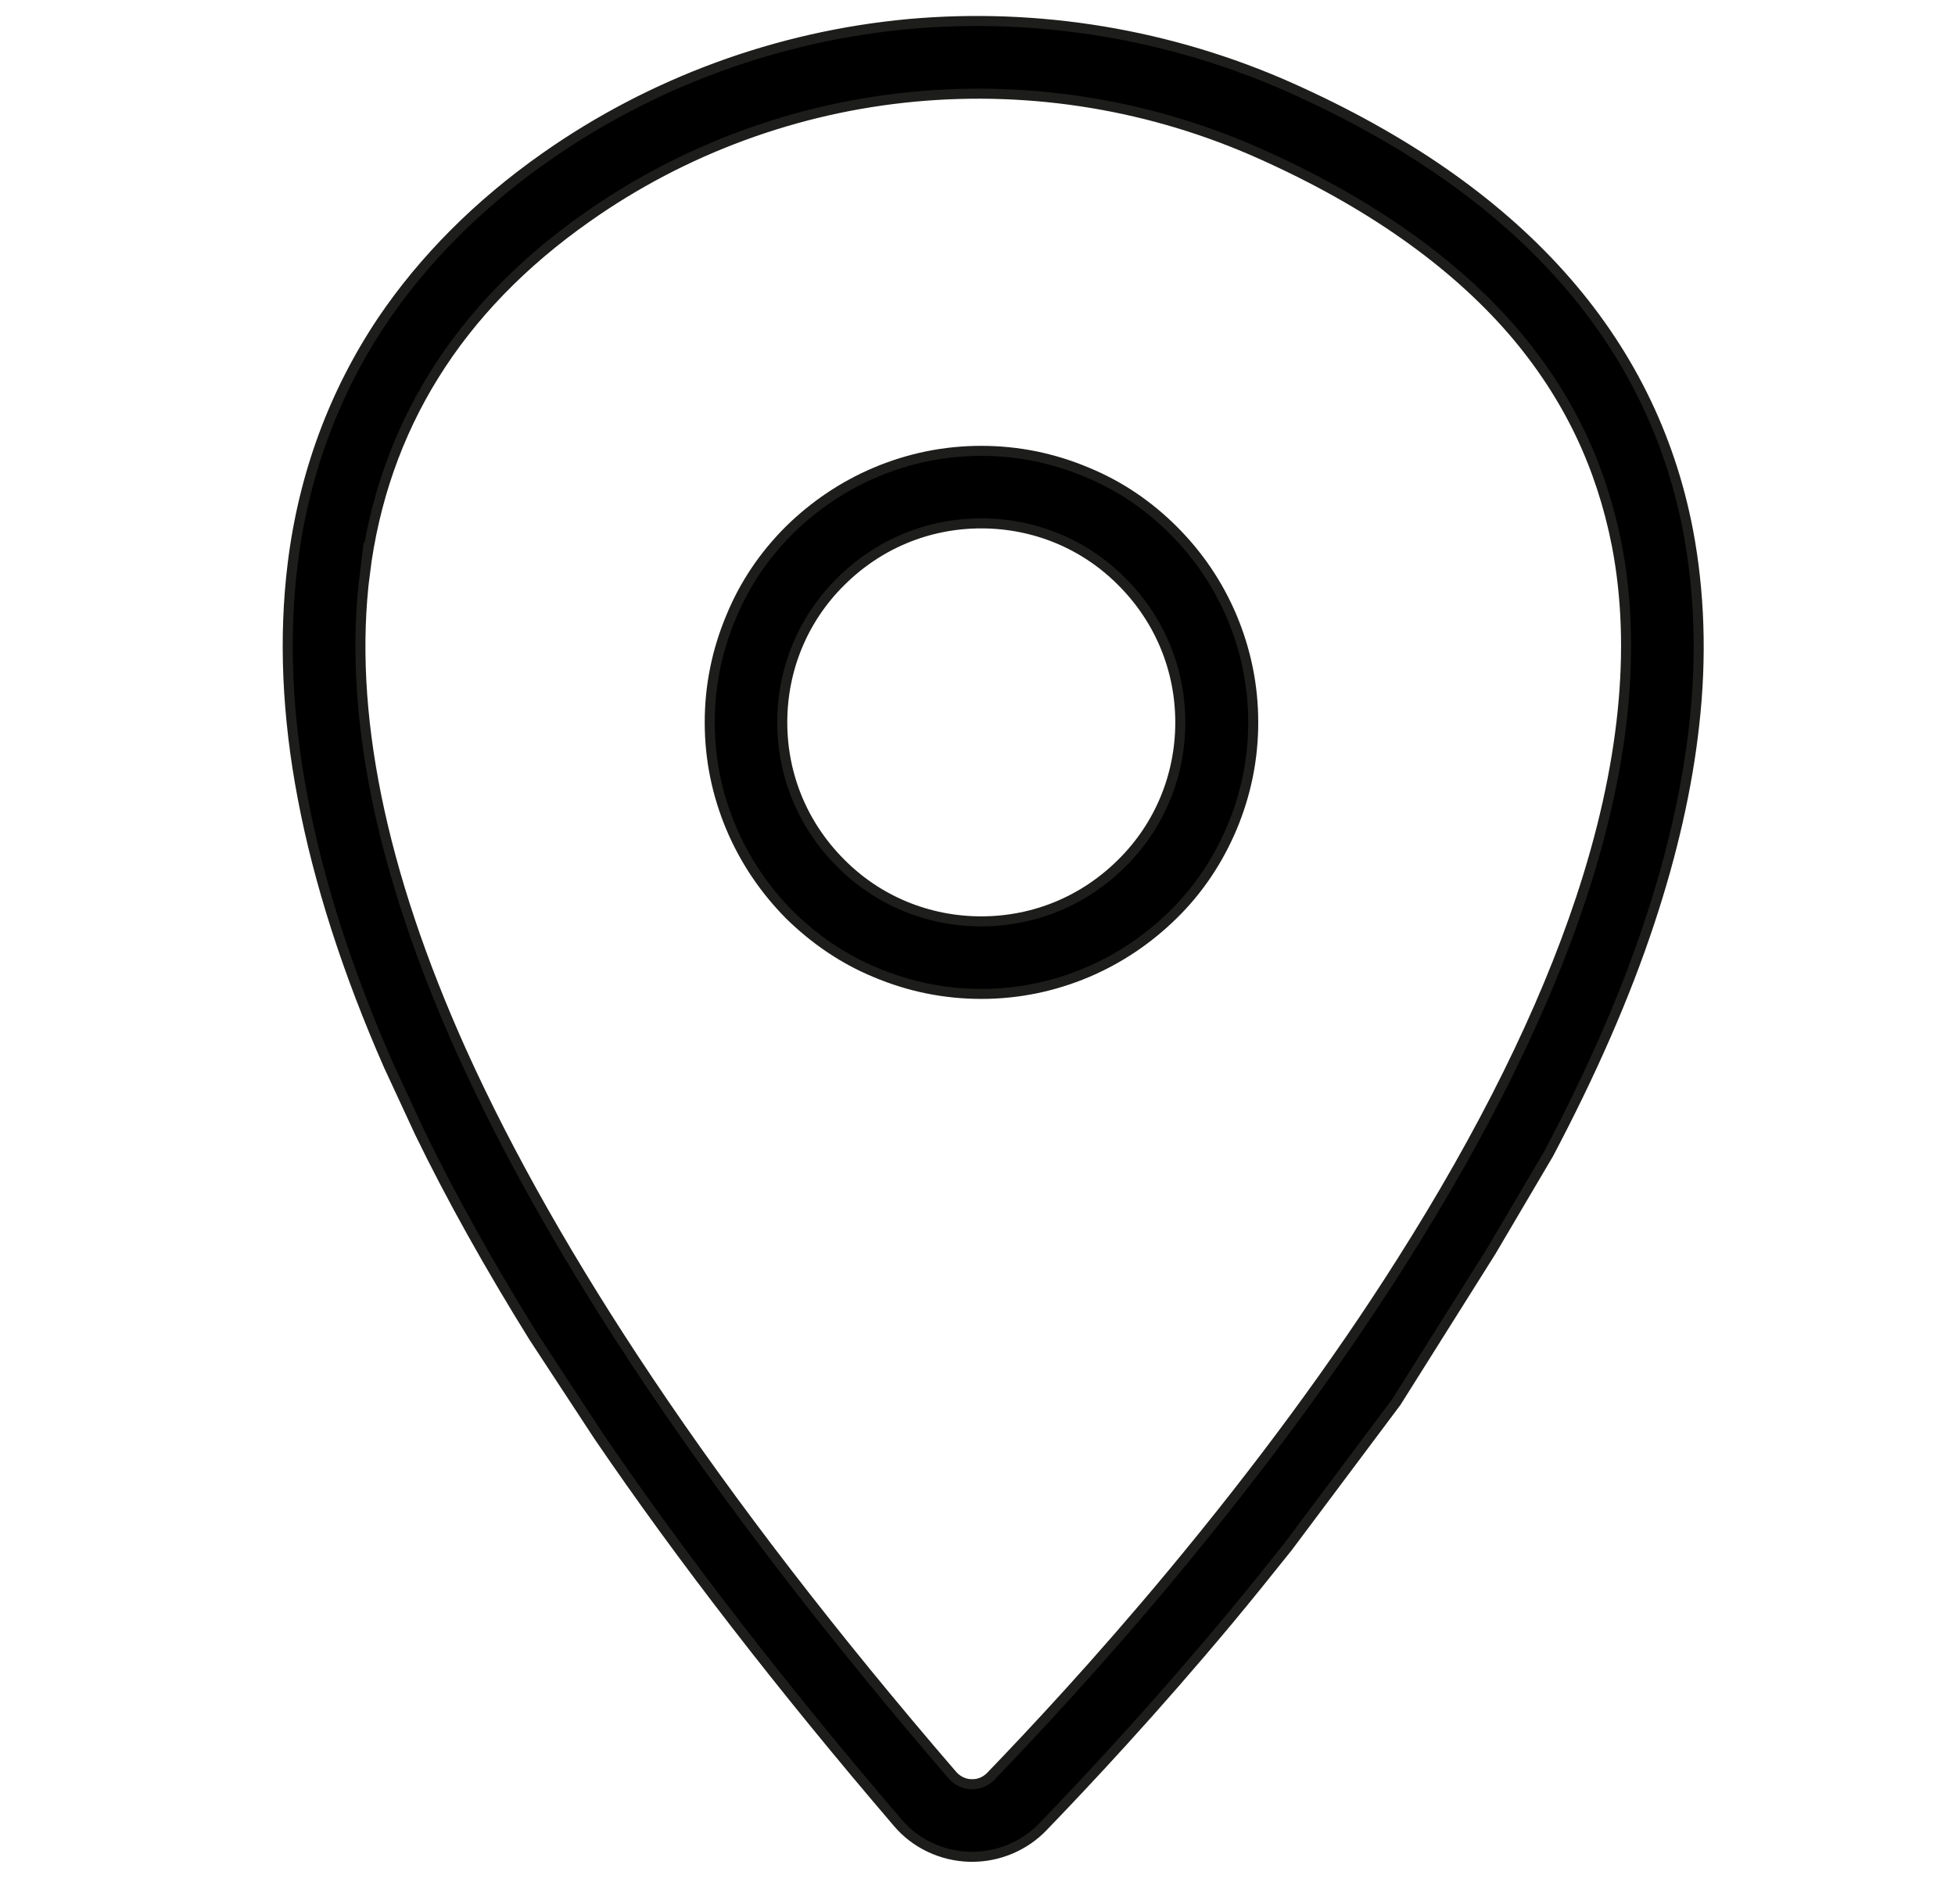
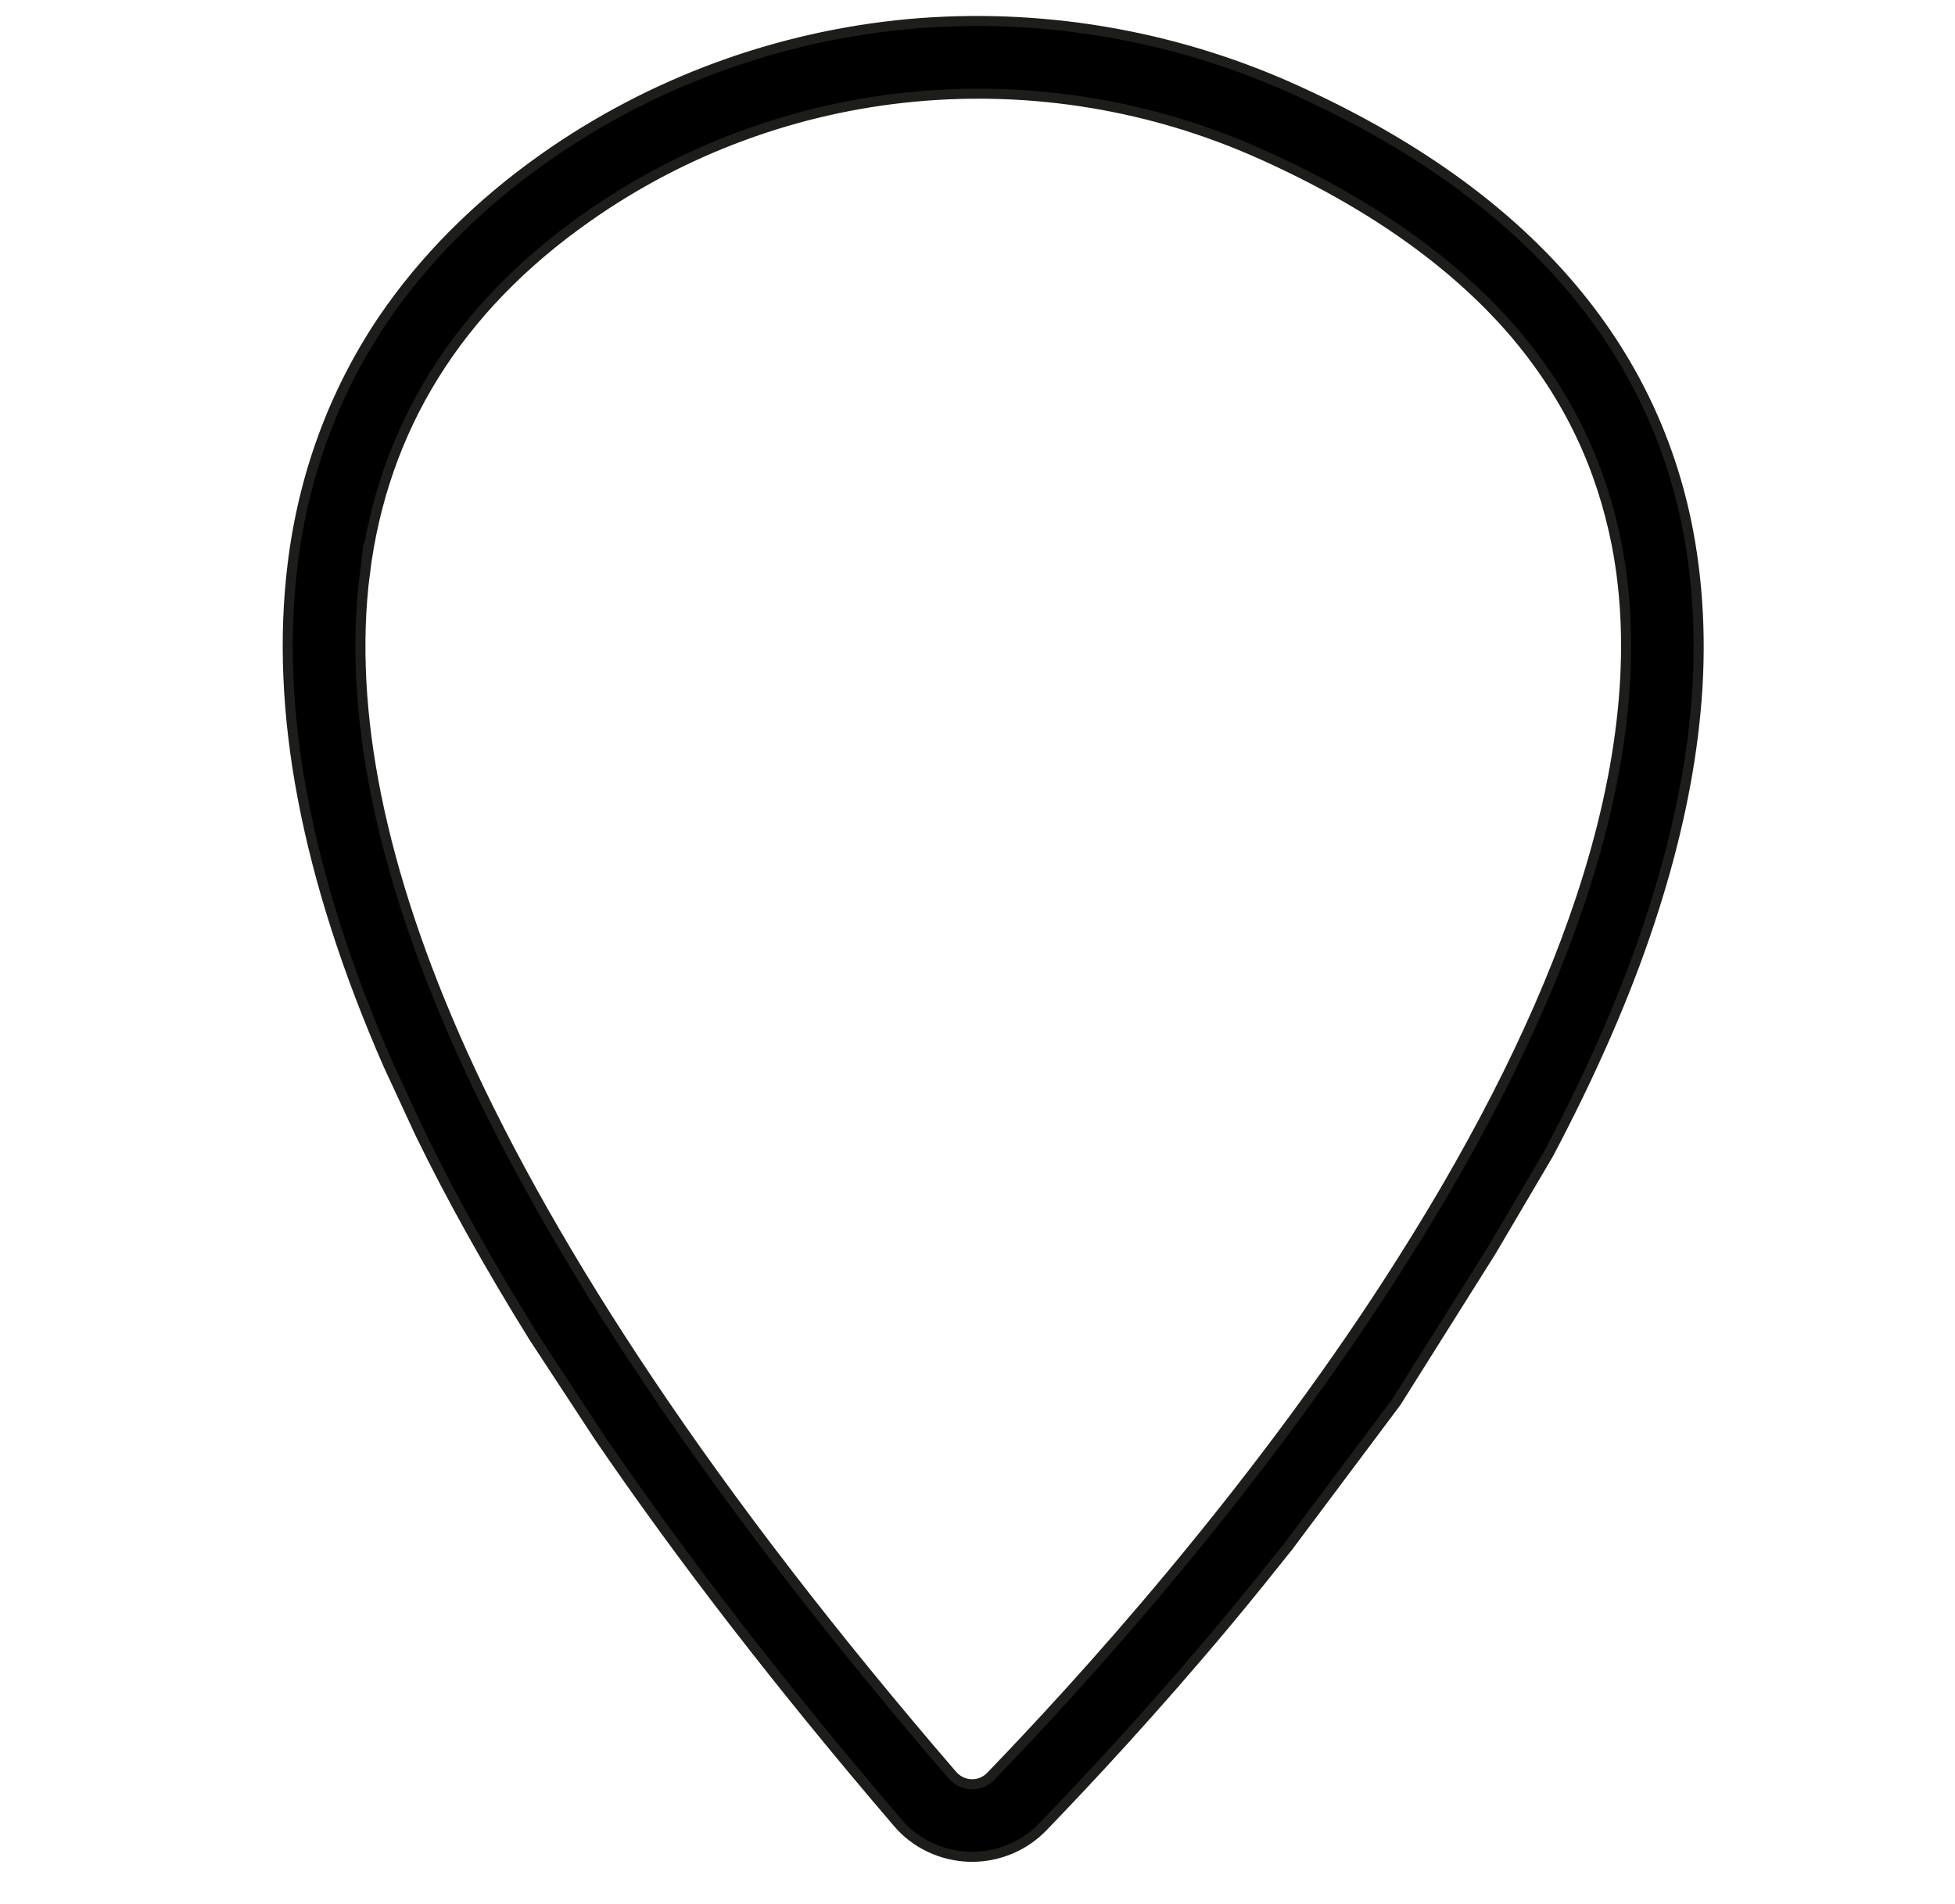
<svg xmlns="http://www.w3.org/2000/svg" id="Ebene_1" viewBox="0 0 584.6 569.5">
  <defs>
    <style>.cls-1{stroke:#1d1d1b;stroke-miterlimit:10;stroke-width:3px;}</style>
  </defs>
-   <path class="cls-1" d="M235.98,273.48c7.51,7.39,16.12,13.33,25.82,17.33,10.06,4.24,20.6,6.42,31.63,6.42s21.57-2.18,31.63-6.42c9.7-4.12,18.3-9.94,25.82-17.33s13.33-16.12,17.45-25.82c4.24-10.06,6.42-20.6,6.42-31.63s-2.18-21.57-6.42-31.63c-4.12-9.7-9.94-18.3-17.45-25.82-7.51-7.51-16.12-13.33-25.82-17.33-10.06-4.24-20.6-6.42-31.63-6.42s-21.57,2.18-31.63,6.42c-9.7,4.12-18.3,9.94-25.82,17.33-7.51,7.51-13.33,16.12-17.33,25.82-4.24,10.06-6.42,20.6-6.42,31.63s2.18,21.57,6.42,31.63c4.12,9.7,9.94,18.3,17.33,25.82h0ZM251.37,173.97c11.27-11.27,26.18-17.45,42.06-17.45s30.91,6.18,42.06,17.45c11.27,11.27,17.45,26.18,17.45,42.06s-6.18,30.91-17.45,42.06c-11.27,11.27-26.18,17.45-42.06,17.45s-30.91-6.18-42.06-17.45c-11.27-11.27-17.45-26.18-17.45-42.06s6.18-30.91,17.45-42.06Z" />
  <path class="cls-1" d="M116.23,318.69l9.21,19.88c9.57,19.76,21.09,40.24,34.18,61.33l19.39,29.57c24.85,36.48,54.9,75.27,89.45,115.63,5.33,6.3,13.21,9.94,21.45,10.18h.85c7.88,0,15.64-3.27,21.09-8.97,12.85-13.33,32.97-34.79,55.51-61.81,6.06-7.27,11.88-14.54,17.7-21.82l32.48-43.39,28.36-45.09,17.21-29.21c12.73-24.12,22.91-47.27,30.18-69.33,6.79-20.48,11.27-40.24,13.33-58.9,2.3-20.36,1.58-39.88-1.82-57.93-11.03-57.69-51.03-102.29-118.9-132.6-35.88-16-75.39-22.54-114.29-19.03-39.15,3.64-76.72,17.45-108.6,39.88-20,14.06-36.36,30.54-48.72,48.84-14.42,21.57-23.51,46.06-26.79,72.84-2.67,21.7-1.7,45.21,3.03,69.93,4.73,24.97,13.33,51.87,25.69,79.99h0ZM109.08,171.67c5.45-43.63,27.76-79.51,66.42-106.66,28.85-20.36,62.78-32.85,98.17-36.12,35.27-3.27,71.02,2.67,103.39,17.21,32,14.3,57.33,32.12,75.27,52.84,8.24,9.57,15.03,19.88,20.24,30.79,4.97,10.42,8.61,21.57,10.91,33.33,5.94,30.79,2.3,66.42-10.79,105.81-11.15,33.57-29.21,70.05-53.69,108.6-19.15,30.3-42.3,61.69-68.48,93.2-22.06,26.54-41.69,47.51-54.3,60.6-1.58,1.58-3.64,2.42-5.82,2.3-1.21,0-3.64-.48-5.58-2.67-35.51-41.21-66.06-80.84-90.9-117.93-23.15-34.54-41.94-67.63-55.75-98.17-24.36-54.06-34.18-102.17-29.09-143.14h0Z" />
</svg>